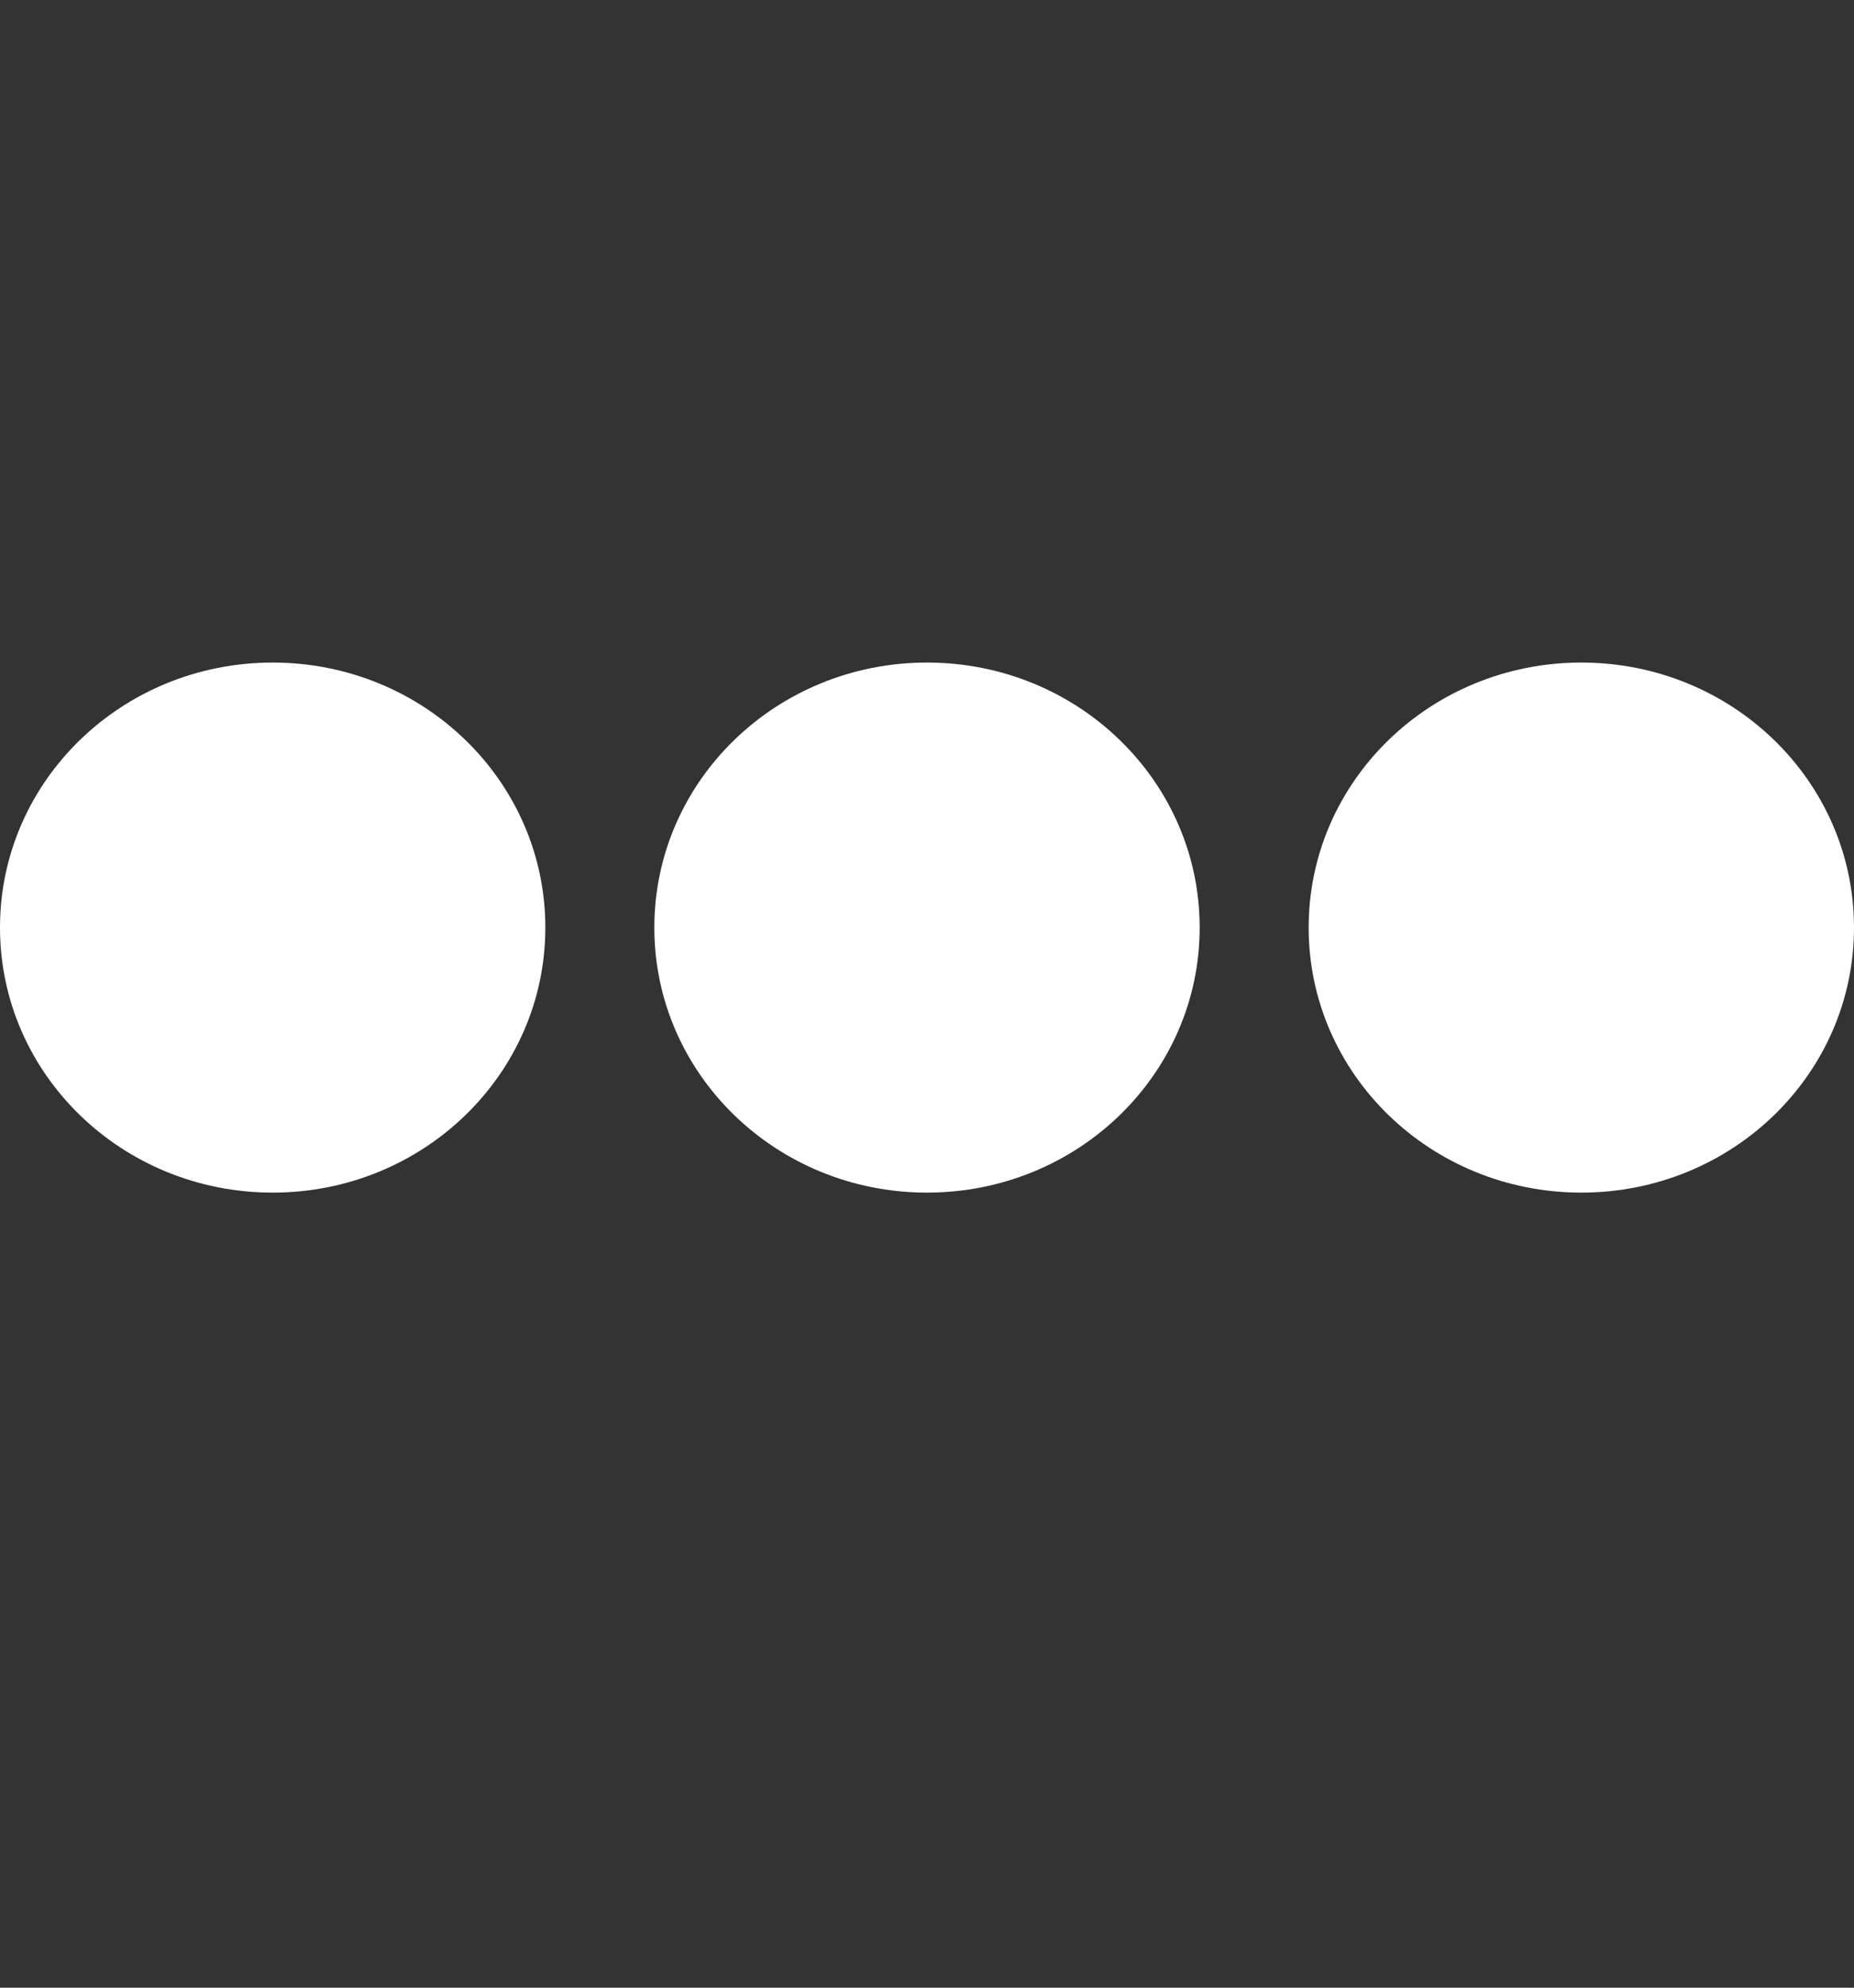
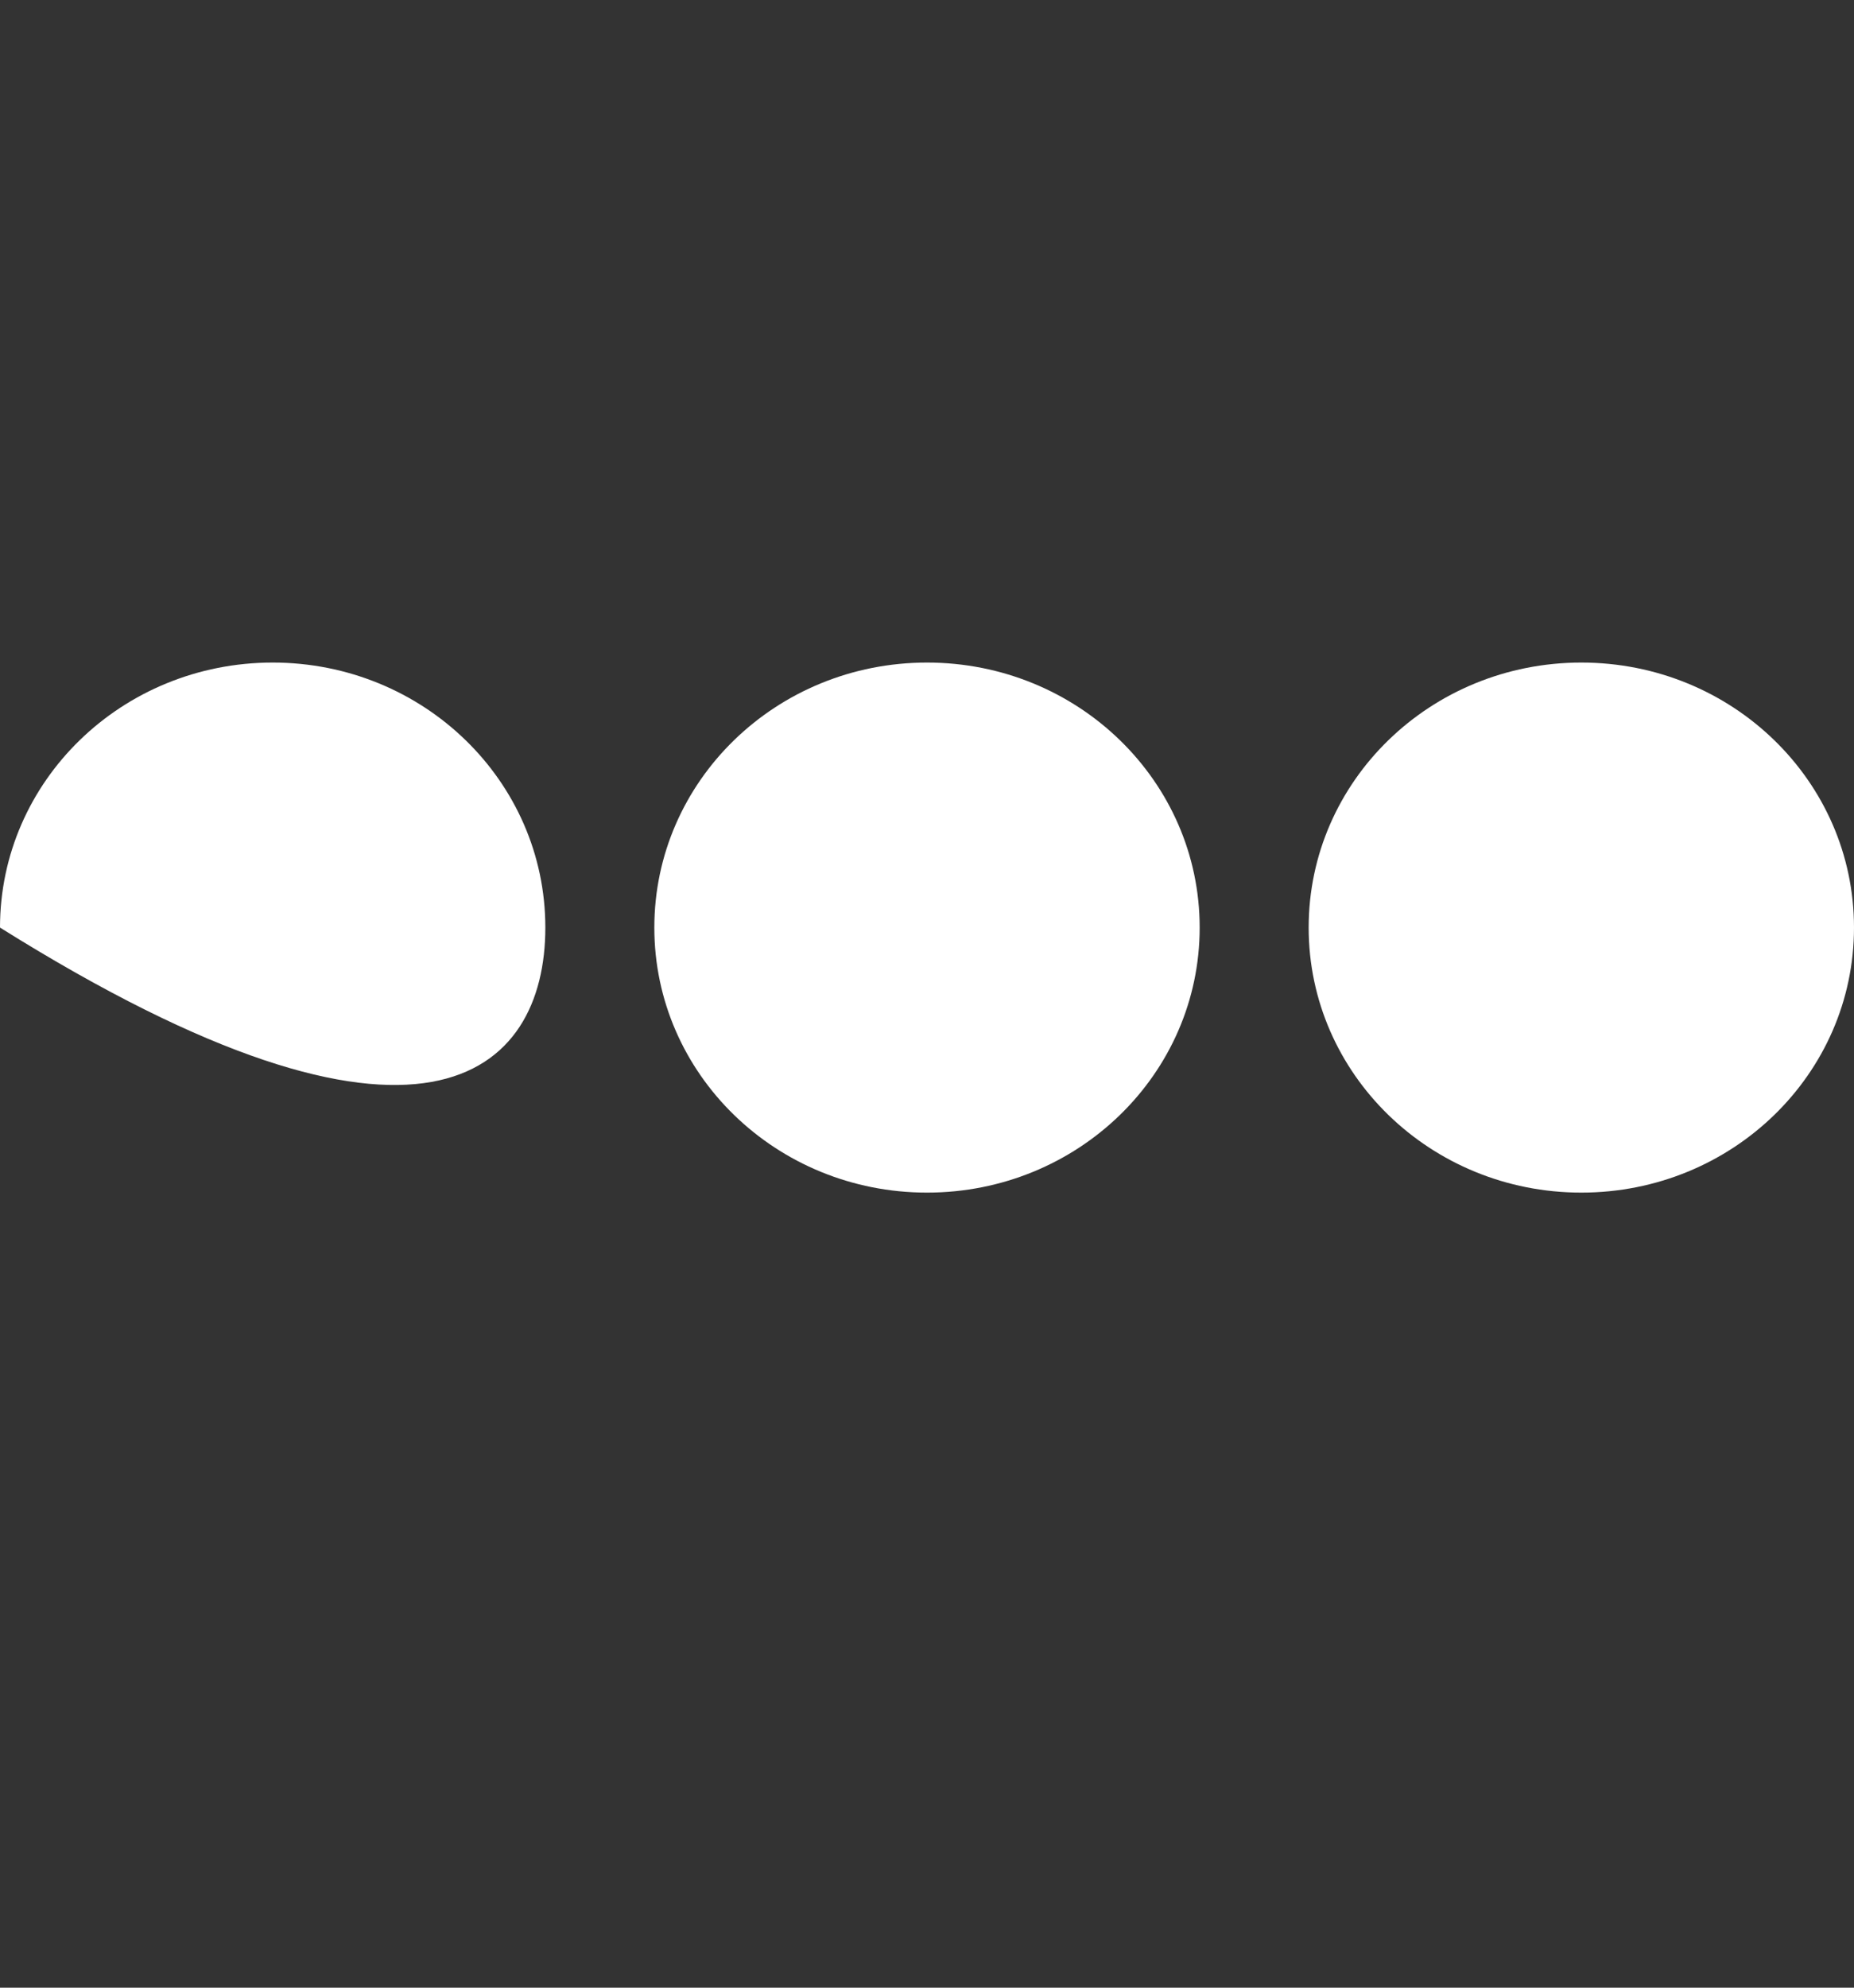
<svg xmlns="http://www.w3.org/2000/svg" width="14px" height="15px" viewBox="0 0 14 15" version="1.1">
  <rect x="0" y="0" width="14" height="15" fill="#333333" stroke="none" />
  <title>more-prelogin-icon</title>
  <desc>Created with Sketch.</desc>
  <g id="more-prelogin-icon" stroke="none" stroke-width="1" fill="none" fill-rule="evenodd">
    <g transform="translate(0, 5)" fill="#FFFFFF" fill-rule="nonzero" id="Shape">
-       <path d="M9.059,2 C9.059,3.106 8.138,4 7,4 C5.862,4 4.941,3.106 4.941,2 C4.941,0.894 5.862,0 7,0 C8.138,0 9.059,0.894 9.059,2 Z M11.941,0 C10.803,0 9.882,0.894 9.882,2 C9.882,3.106 10.803,4 11.941,4 C13.079,4 14,3.106 14,2 C14,0.894 13.079,0 11.941,0 Z M2.059,0 C0.921,0 0,0.894 0,2 C0,3.106 0.921,4 2.059,4 C3.197,4 4.118,3.106 4.118,2 C4.118,0.894 3.197,0 2.059,0 Z" />
+       <path d="M9.059,2 C9.059,3.106 8.138,4 7,4 C5.862,4 4.941,3.106 4.941,2 C4.941,0.894 5.862,0 7,0 C8.138,0 9.059,0.894 9.059,2 Z M11.941,0 C10.803,0 9.882,0.894 9.882,2 C9.882,3.106 10.803,4 11.941,4 C13.079,4 14,3.106 14,2 C14,0.894 13.079,0 11.941,0 Z M2.059,0 C0.921,0 0,0.894 0,2 C3.197,4 4.118,3.106 4.118,2 C4.118,0.894 3.197,0 2.059,0 Z" />
    </g>
  </g>
</svg>